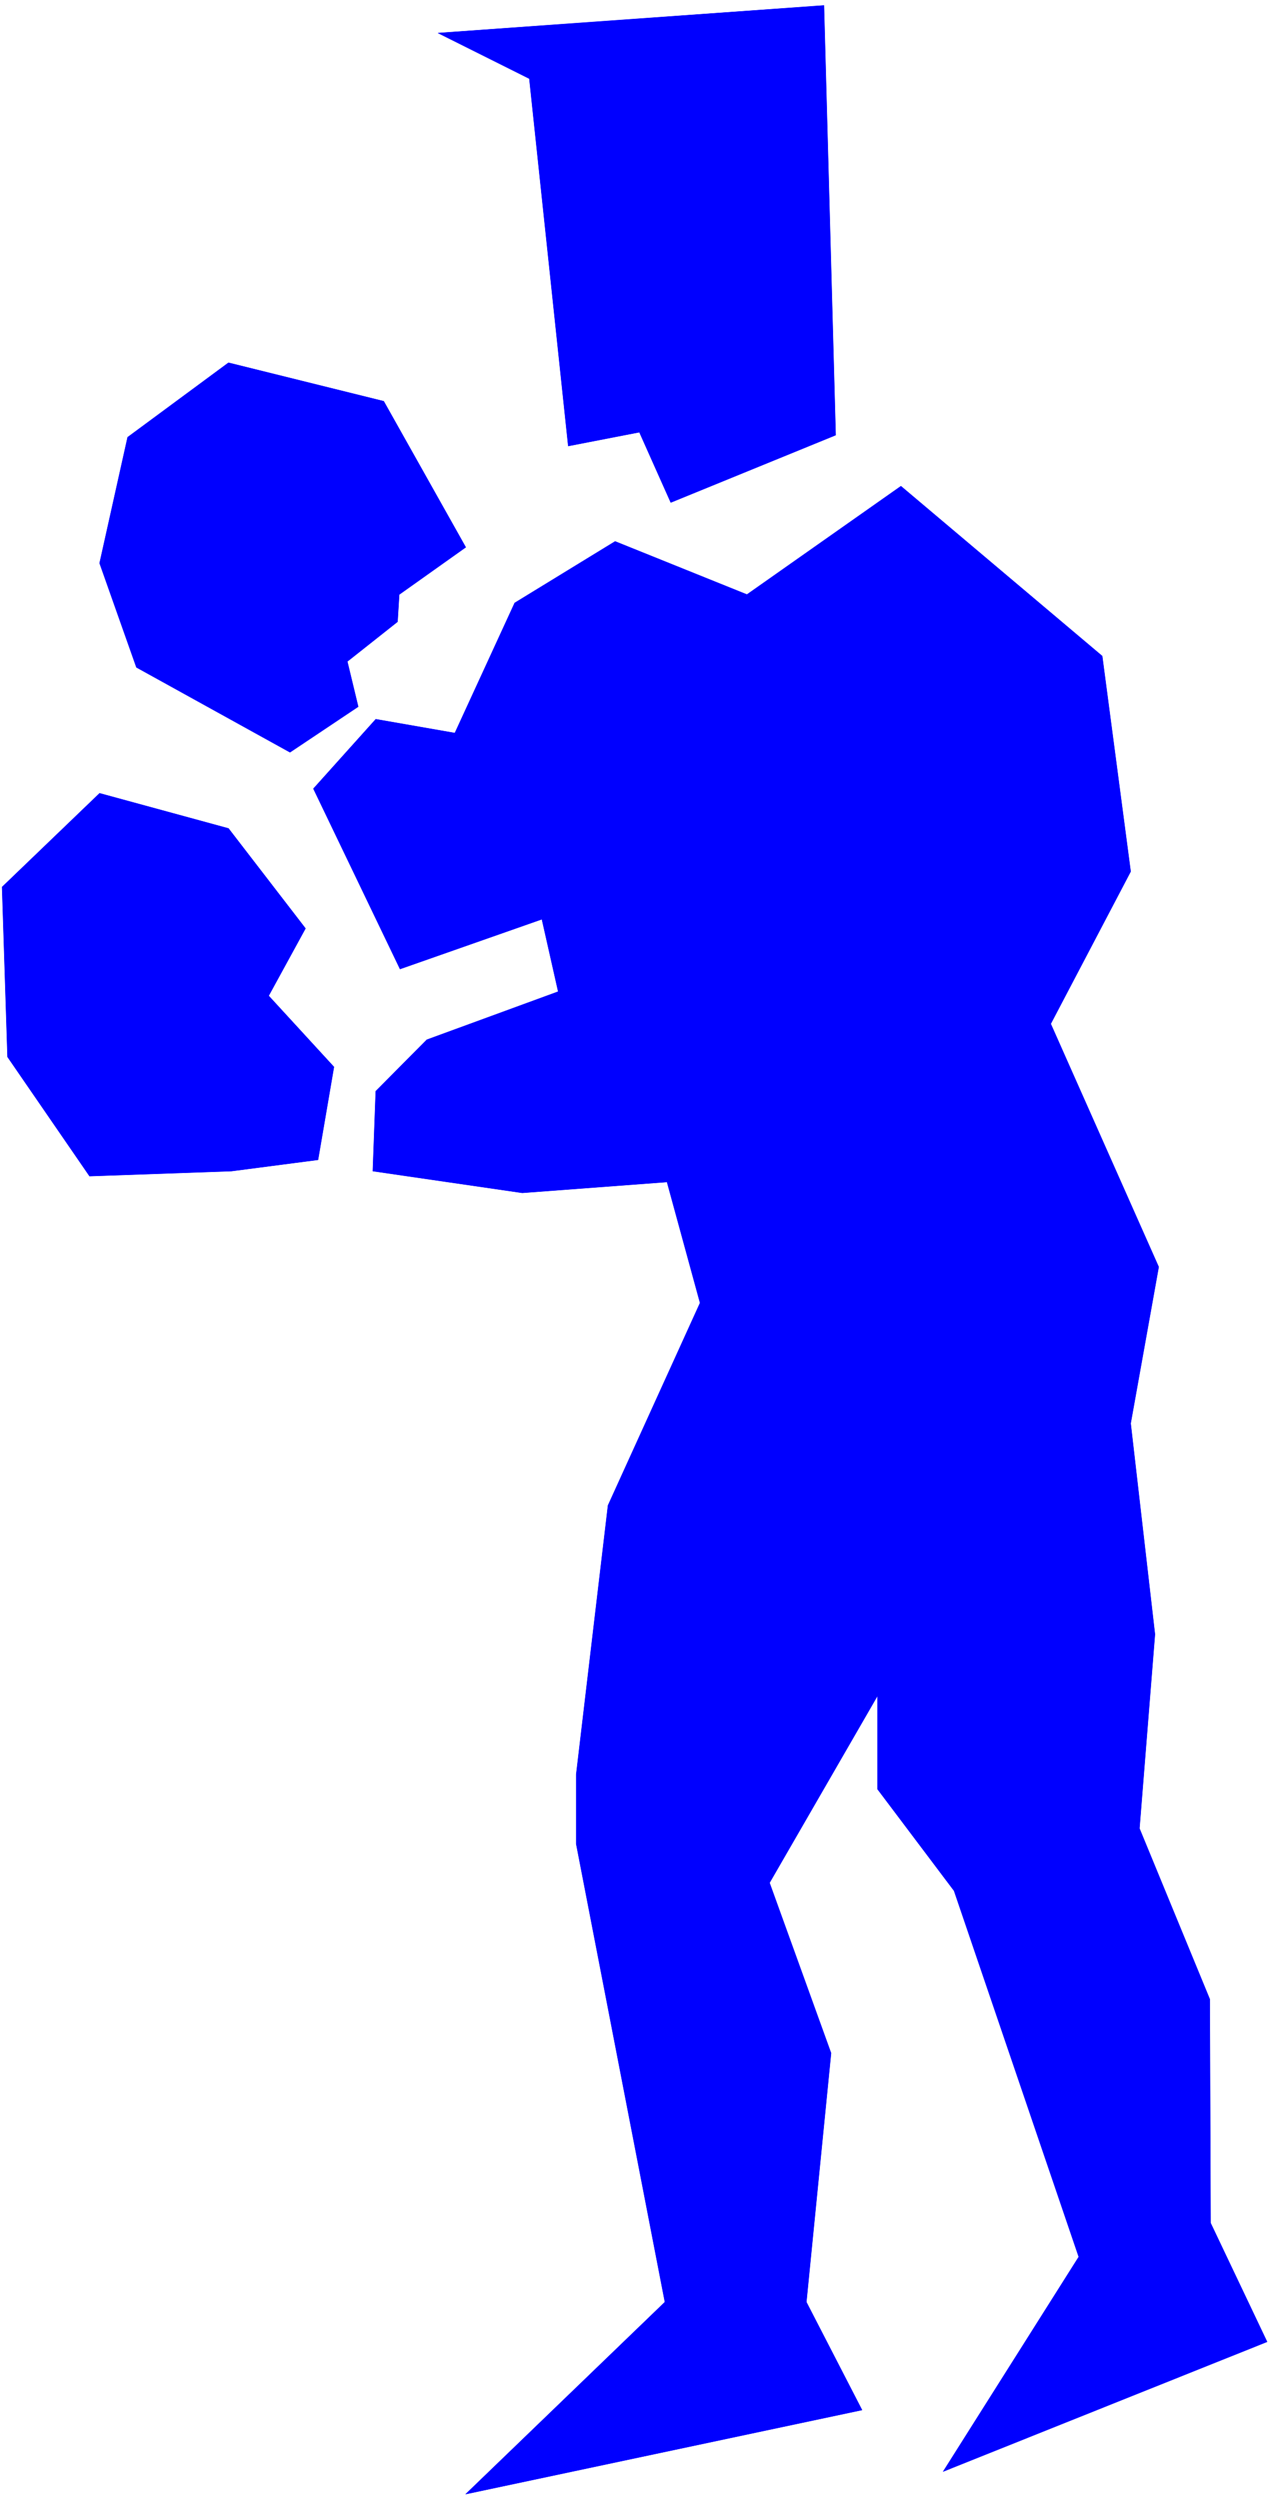
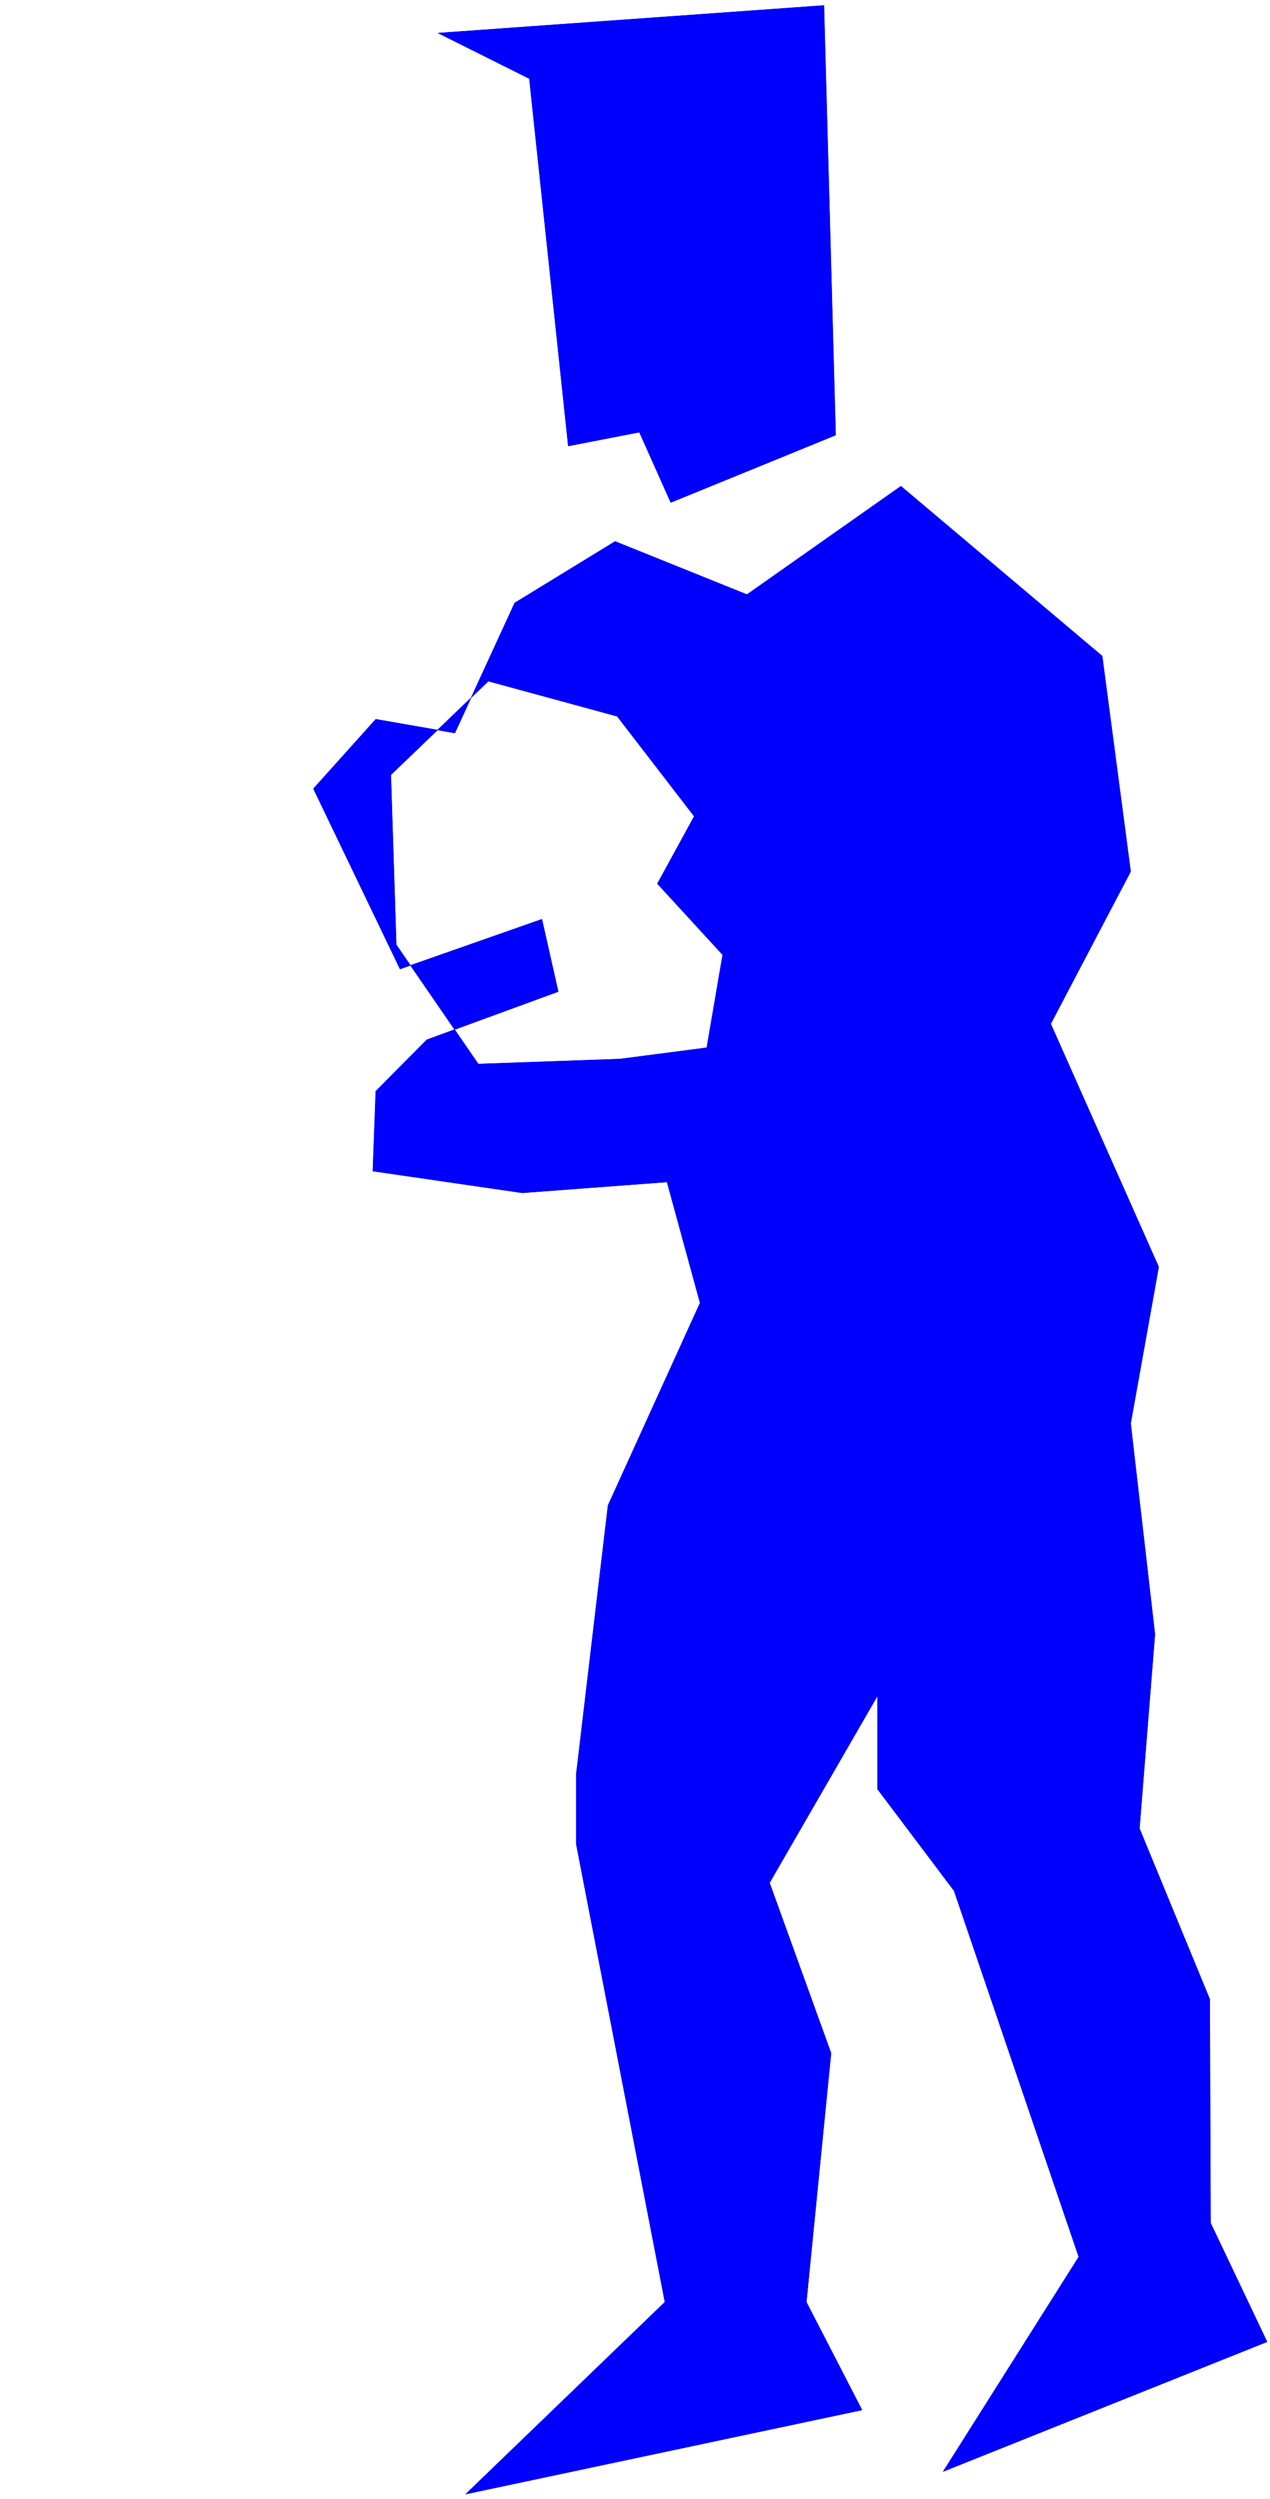
<svg xmlns="http://www.w3.org/2000/svg" fill-rule="evenodd" height="965.069" preserveAspectRatio="none" stroke-linecap="round" viewBox="0 0 3035 5973" width="490.455">
-   <path d="M1265 188 1047 79l922-66 28 1027-394 161-75-168-170 33-93-878zm520 1233 368-259 481 406 68 515-191 364 258 581-67 374 58 504-37 464 168 408 2 535 135 284-774 310 324-513-298-875-183-243v-223l-258 447 147 407-59 595 133 258-947 201 476-459-212-1095v-166l76-643 220-484-79-289-346 26-357-52 7-191 122-123 314-115-39-173-339 119-207-431 149-166 189 33 143-311 240-147 315 127zm-929 268-163 109-367-203-88-249 67-301 241-178 371 92 196 349-159 113-4 65-120 95 26 108zm-58 861-38 222-207 27-339 12-196-285-13-406 233-224 308 84 184 239-88 161 156 170z" style="stroke:#00f;stroke-width:1;stroke-linejoin:round;fill:#00f" />
+   <path d="M1265 188 1047 79l922-66 28 1027-394 161-75-168-170 33-93-878zm520 1233 368-259 481 406 68 515-191 364 258 581-67 374 58 504-37 464 168 408 2 535 135 284-774 310 324-513-298-875-183-243v-223l-258 447 147 407-59 595 133 258-947 201 476-459-212-1095v-166l76-643 220-484-79-289-346 26-357-52 7-191 122-123 314-115-39-173-339 119-207-431 149-166 189 33 143-311 240-147 315 127zzm-58 861-38 222-207 27-339 12-196-285-13-406 233-224 308 84 184 239-88 161 156 170z" style="stroke:#00f;stroke-width:1;stroke-linejoin:round;fill:#00f" />
</svg>